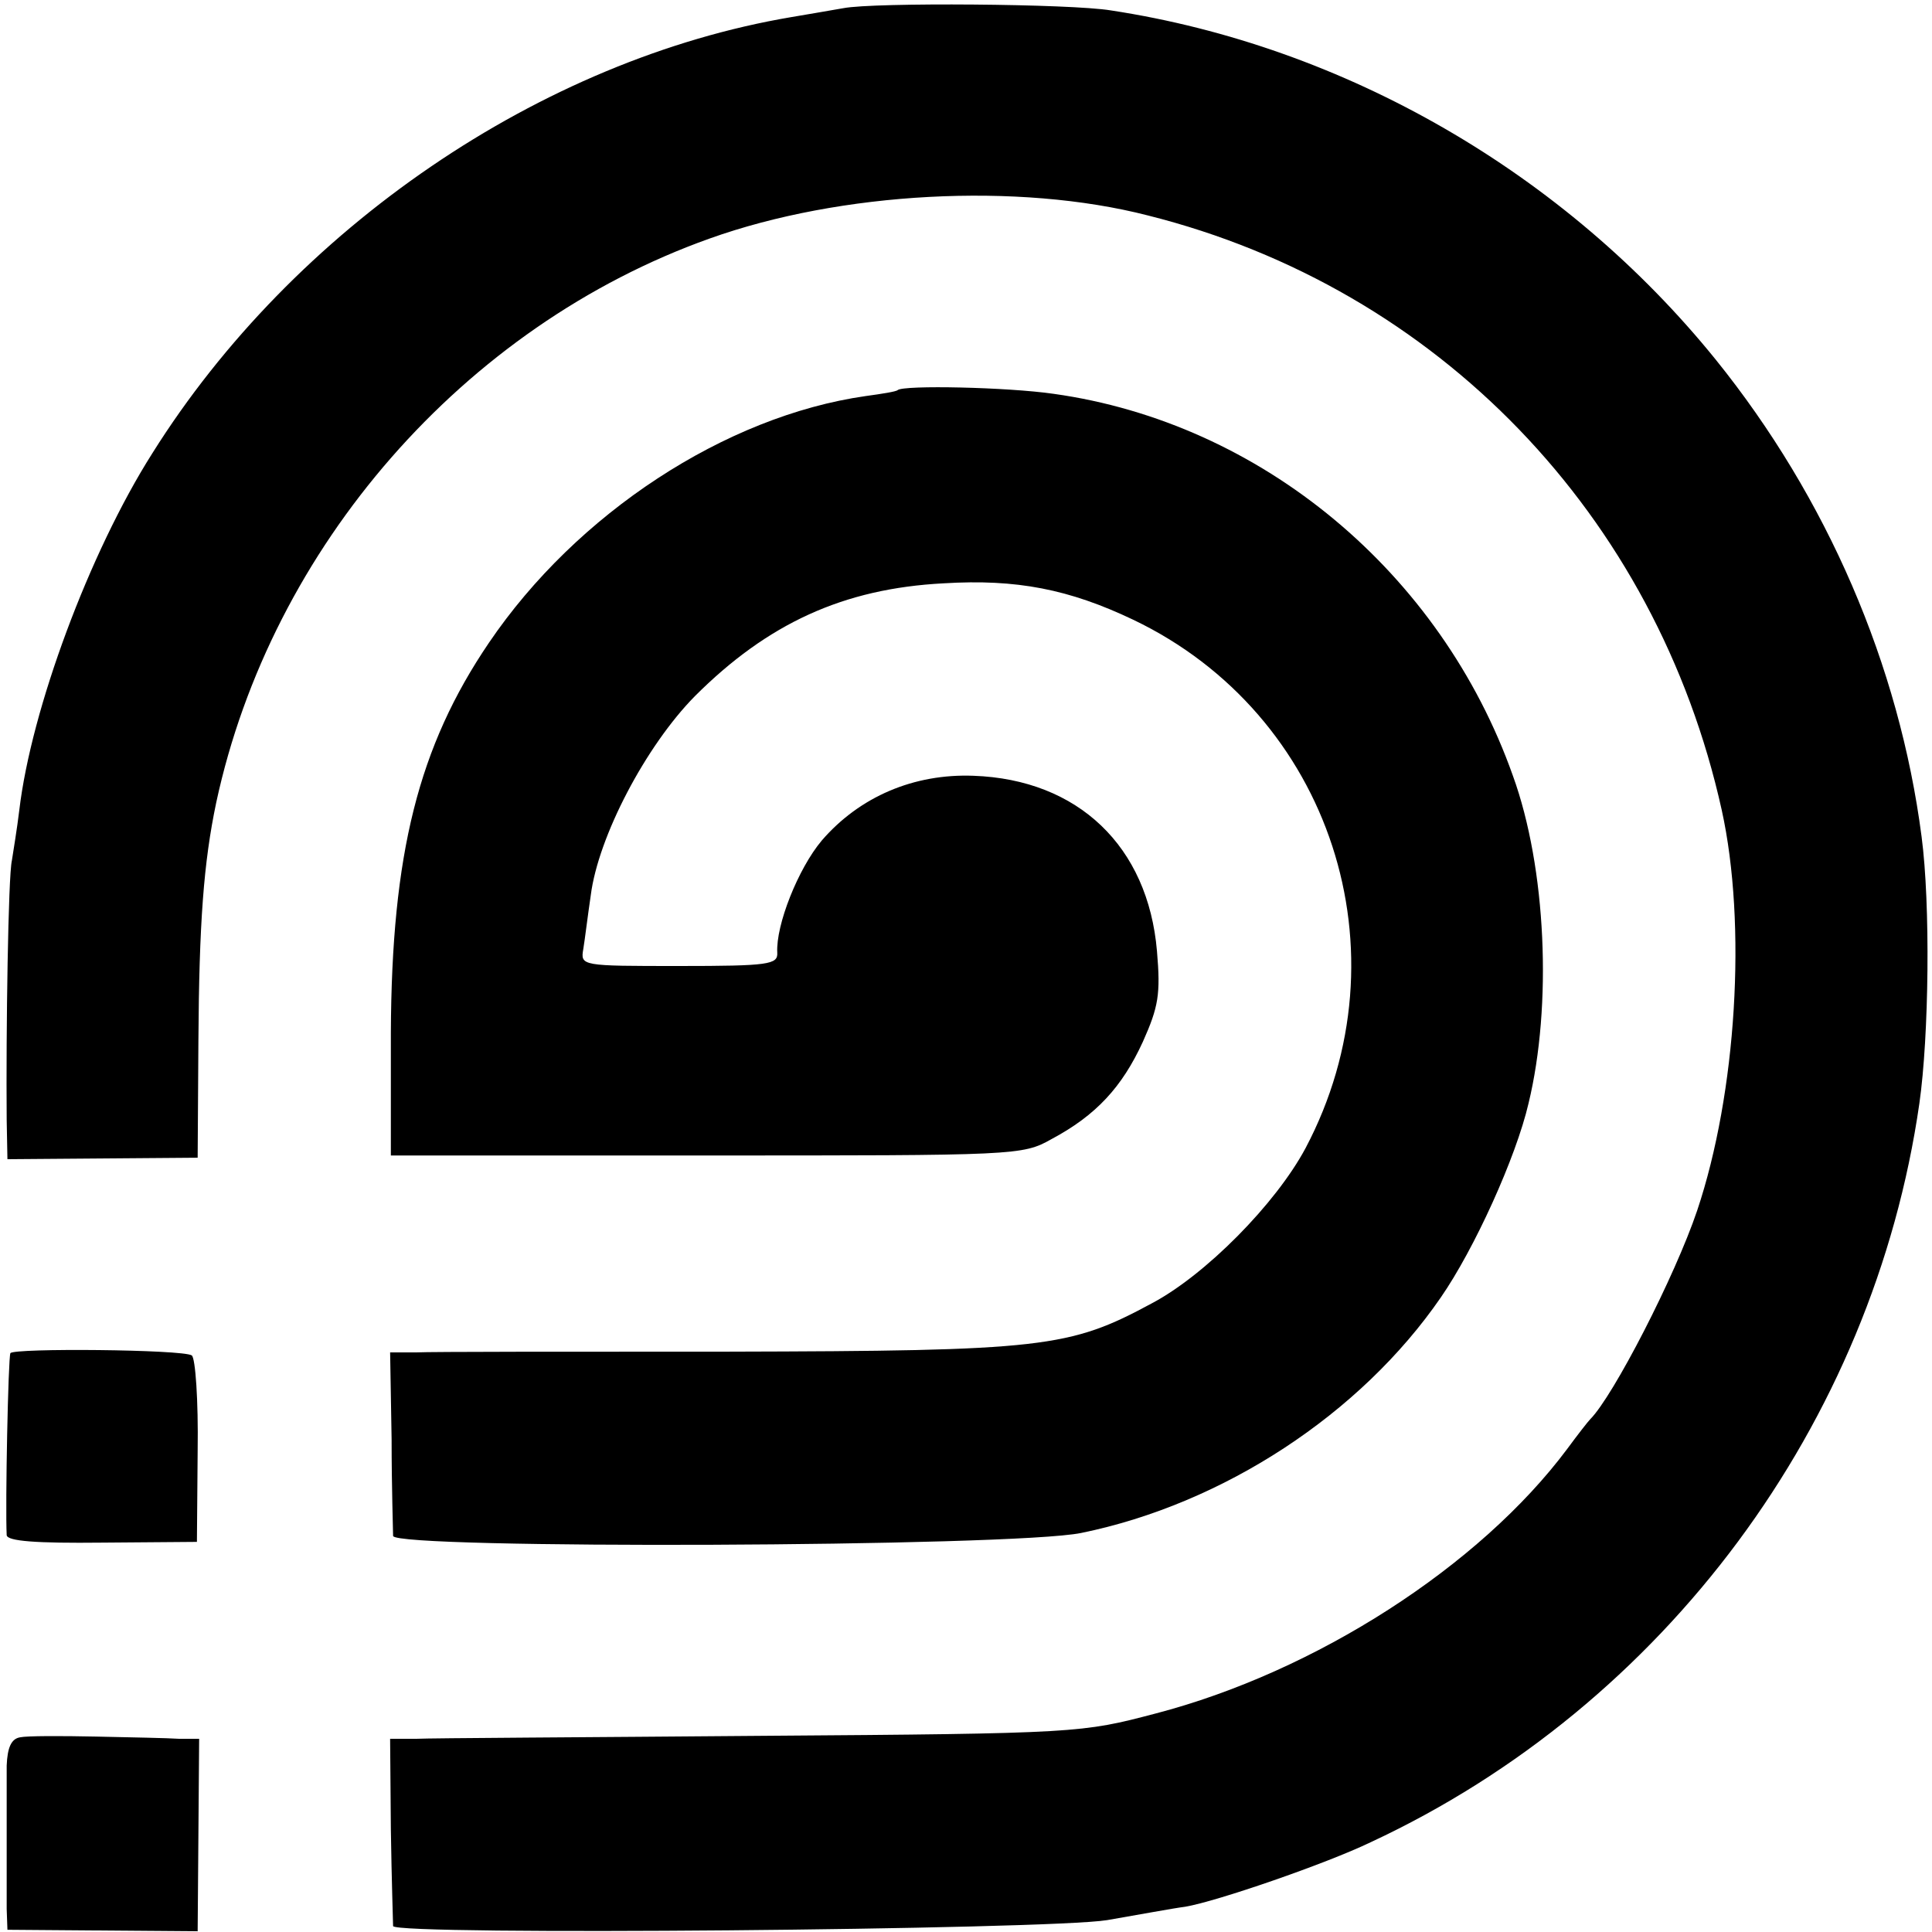
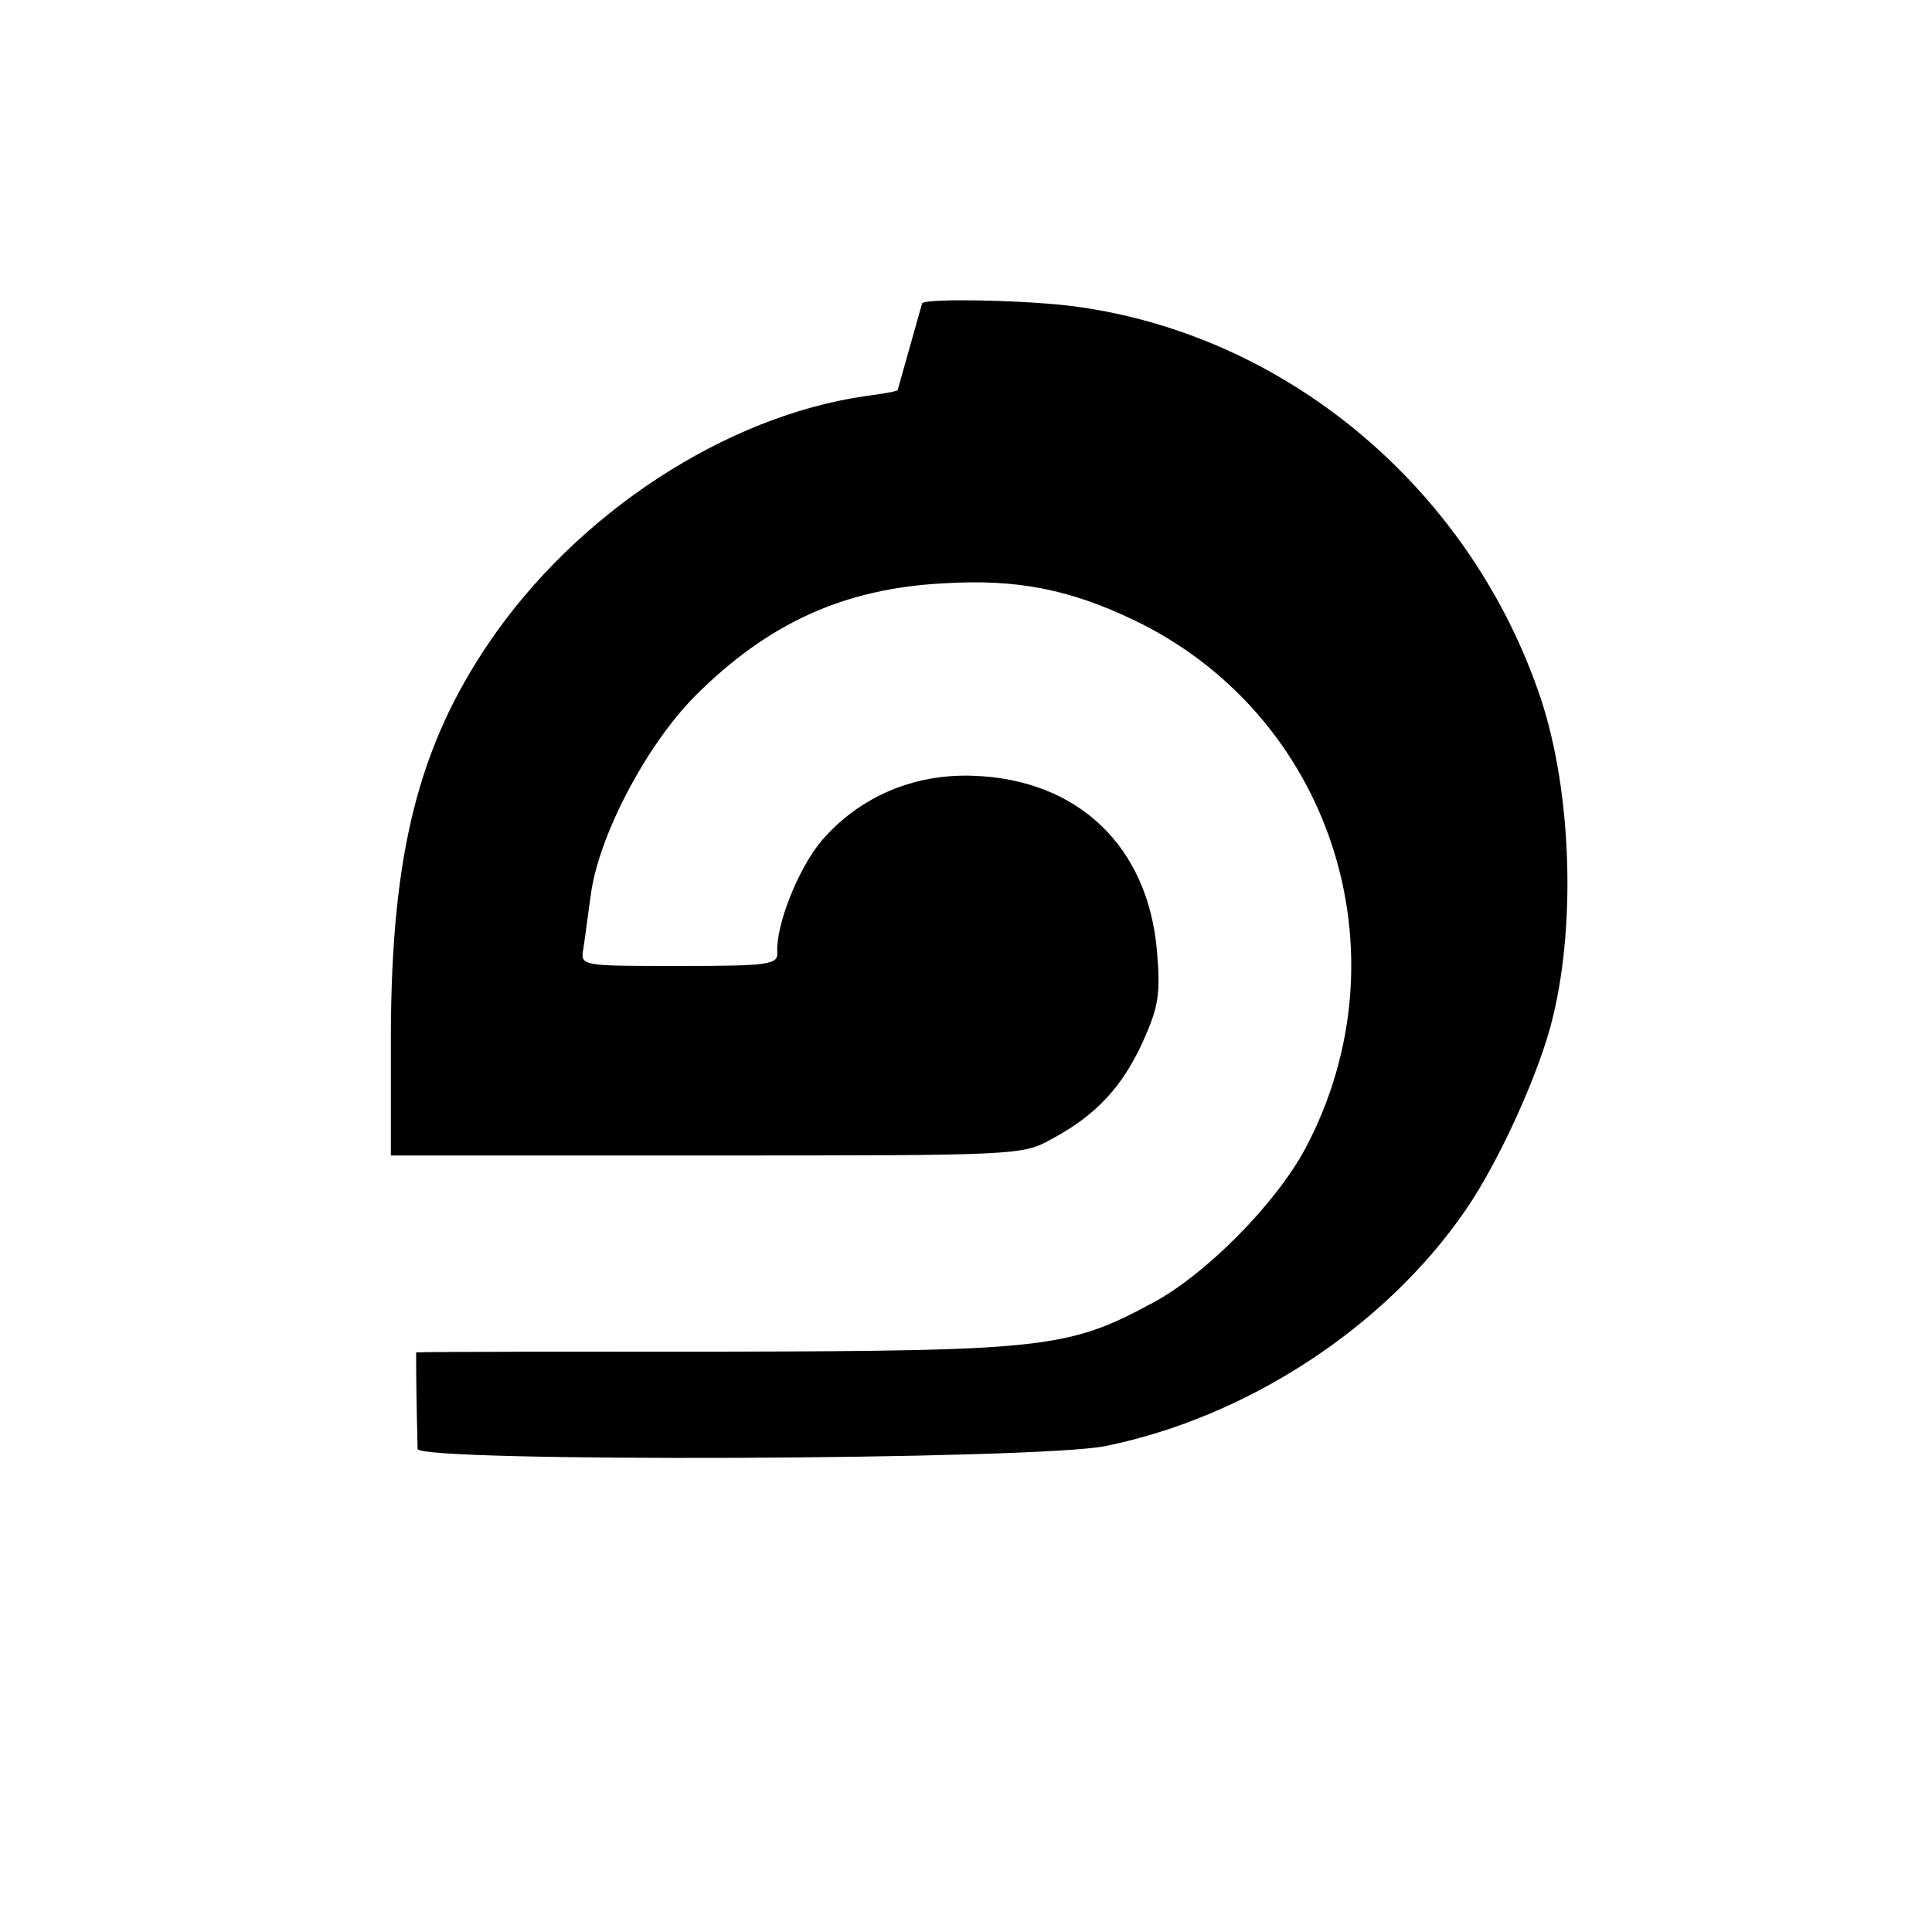
<svg xmlns="http://www.w3.org/2000/svg" version="1.0" width="260pt" height="260pt" viewBox="0 0 260 260" preserveAspectRatio="xMidYMid meet">
  <g transform="translate(0,260) scale(0.1,-0.1)" fill="#000000" stroke="none">
-     <path d="M1135 2589 c-22 -4 -53 -9 -70 -12 -337 -57 -670 -284 -860 -587 -85 -134 -163 -345 -179 -480 -3 -25 -8 -55 -10 -68 -5 -21 -8 -230 -7 -349 l1 -53 128 1 128 1 1 157 c1 159 7 240 24 321 74 344 333 641 664 759 176 63 415 76 590 31 390 -98 684 -403 772 -800 34 -154 20 -381 -33 -539 -30 -89 -113 -250 -144 -281 -3 -3 -17 -21 -31 -40 -118 -158 -339 -300 -554 -356 -99 -26 -103 -27 -530 -30 -236 -2 -446 -3 -465 -4 l-35 0 1 -122 c1 -68 3 -126 3 -130 2 -13 882 -5 961 8 41 7 89 16 105 18 42 7 190 58 250 87 395 184 676 563 738 994 13 91 15 268 3 359 -30 231 -127 456 -277 642 -203 251 -499 422 -814 470 -54 9 -319 11 -360 3z" />
-     <path d="M1208 2075 c-2 -2 -21 -5 -43 -8 -189 -27 -389 -158 -507 -332 -95 -140 -131 -284 -132 -525 l0 -165 424 0 c418 0 426 0 465 22 60 32 95 70 123 131 21 47 24 64 19 122 -12 141 -106 231 -247 236 -80 3 -153 -28 -204 -87 -32 -38 -62 -114 -60 -151 1 -16 -11 -18 -132 -18 -132 0 -133 0 -129 23 2 12 6 45 10 72 10 79 74 201 140 268 98 98 200 145 335 152 98 6 169 -8 255 -49 266 -127 371 -448 232 -711 -40 -75 -135 -171 -207 -209 -111 -60 -146 -64 -570 -65 -212 0 -401 0 -420 -1 l-35 0 2 -117 c0 -65 2 -123 2 -130 2 -18 833 -15 926 4 191 39 376 160 484 317 45 65 101 188 118 261 32 132 24 317 -21 441 -97 274 -339 475 -618 514 -62 9 -202 12 -210 5z" />
-     <path d="M14 779 c-3 -6 -7 -205 -5 -245 1 -8 39 -11 129 -10 l127 1 1 123 c1 67 -3 125 -8 128 -13 8 -239 10 -244 3z" />
-     <path d="M27 262 c-12 -2 -17 -14 -18 -38 0 -44 0 -156 0 -193 l1 -28 128 -1 128 -1 1 129 1 130 -27 0 c-14 1 -65 2 -112 3 -47 1 -93 1 -102 -1z" />
+     <path d="M1208 2075 c-2 -2 -21 -5 -43 -8 -189 -27 -389 -158 -507 -332 -95 -140 -131 -284 -132 -525 l0 -165 424 0 c418 0 426 0 465 22 60 32 95 70 123 131 21 47 24 64 19 122 -12 141 -106 231 -247 236 -80 3 -153 -28 -204 -87 -32 -38 -62 -114 -60 -151 1 -16 -11 -18 -132 -18 -132 0 -133 0 -129 23 2 12 6 45 10 72 10 79 74 201 140 268 98 98 200 145 335 152 98 6 169 -8 255 -49 266 -127 371 -448 232 -711 -40 -75 -135 -171 -207 -209 -111 -60 -146 -64 -570 -65 -212 0 -401 0 -420 -1 c0 -65 2 -123 2 -130 2 -18 833 -15 926 4 191 39 376 160 484 317 45 65 101 188 118 261 32 132 24 317 -21 441 -97 274 -339 475 -618 514 -62 9 -202 12 -210 5z" />
  </g>
</svg>